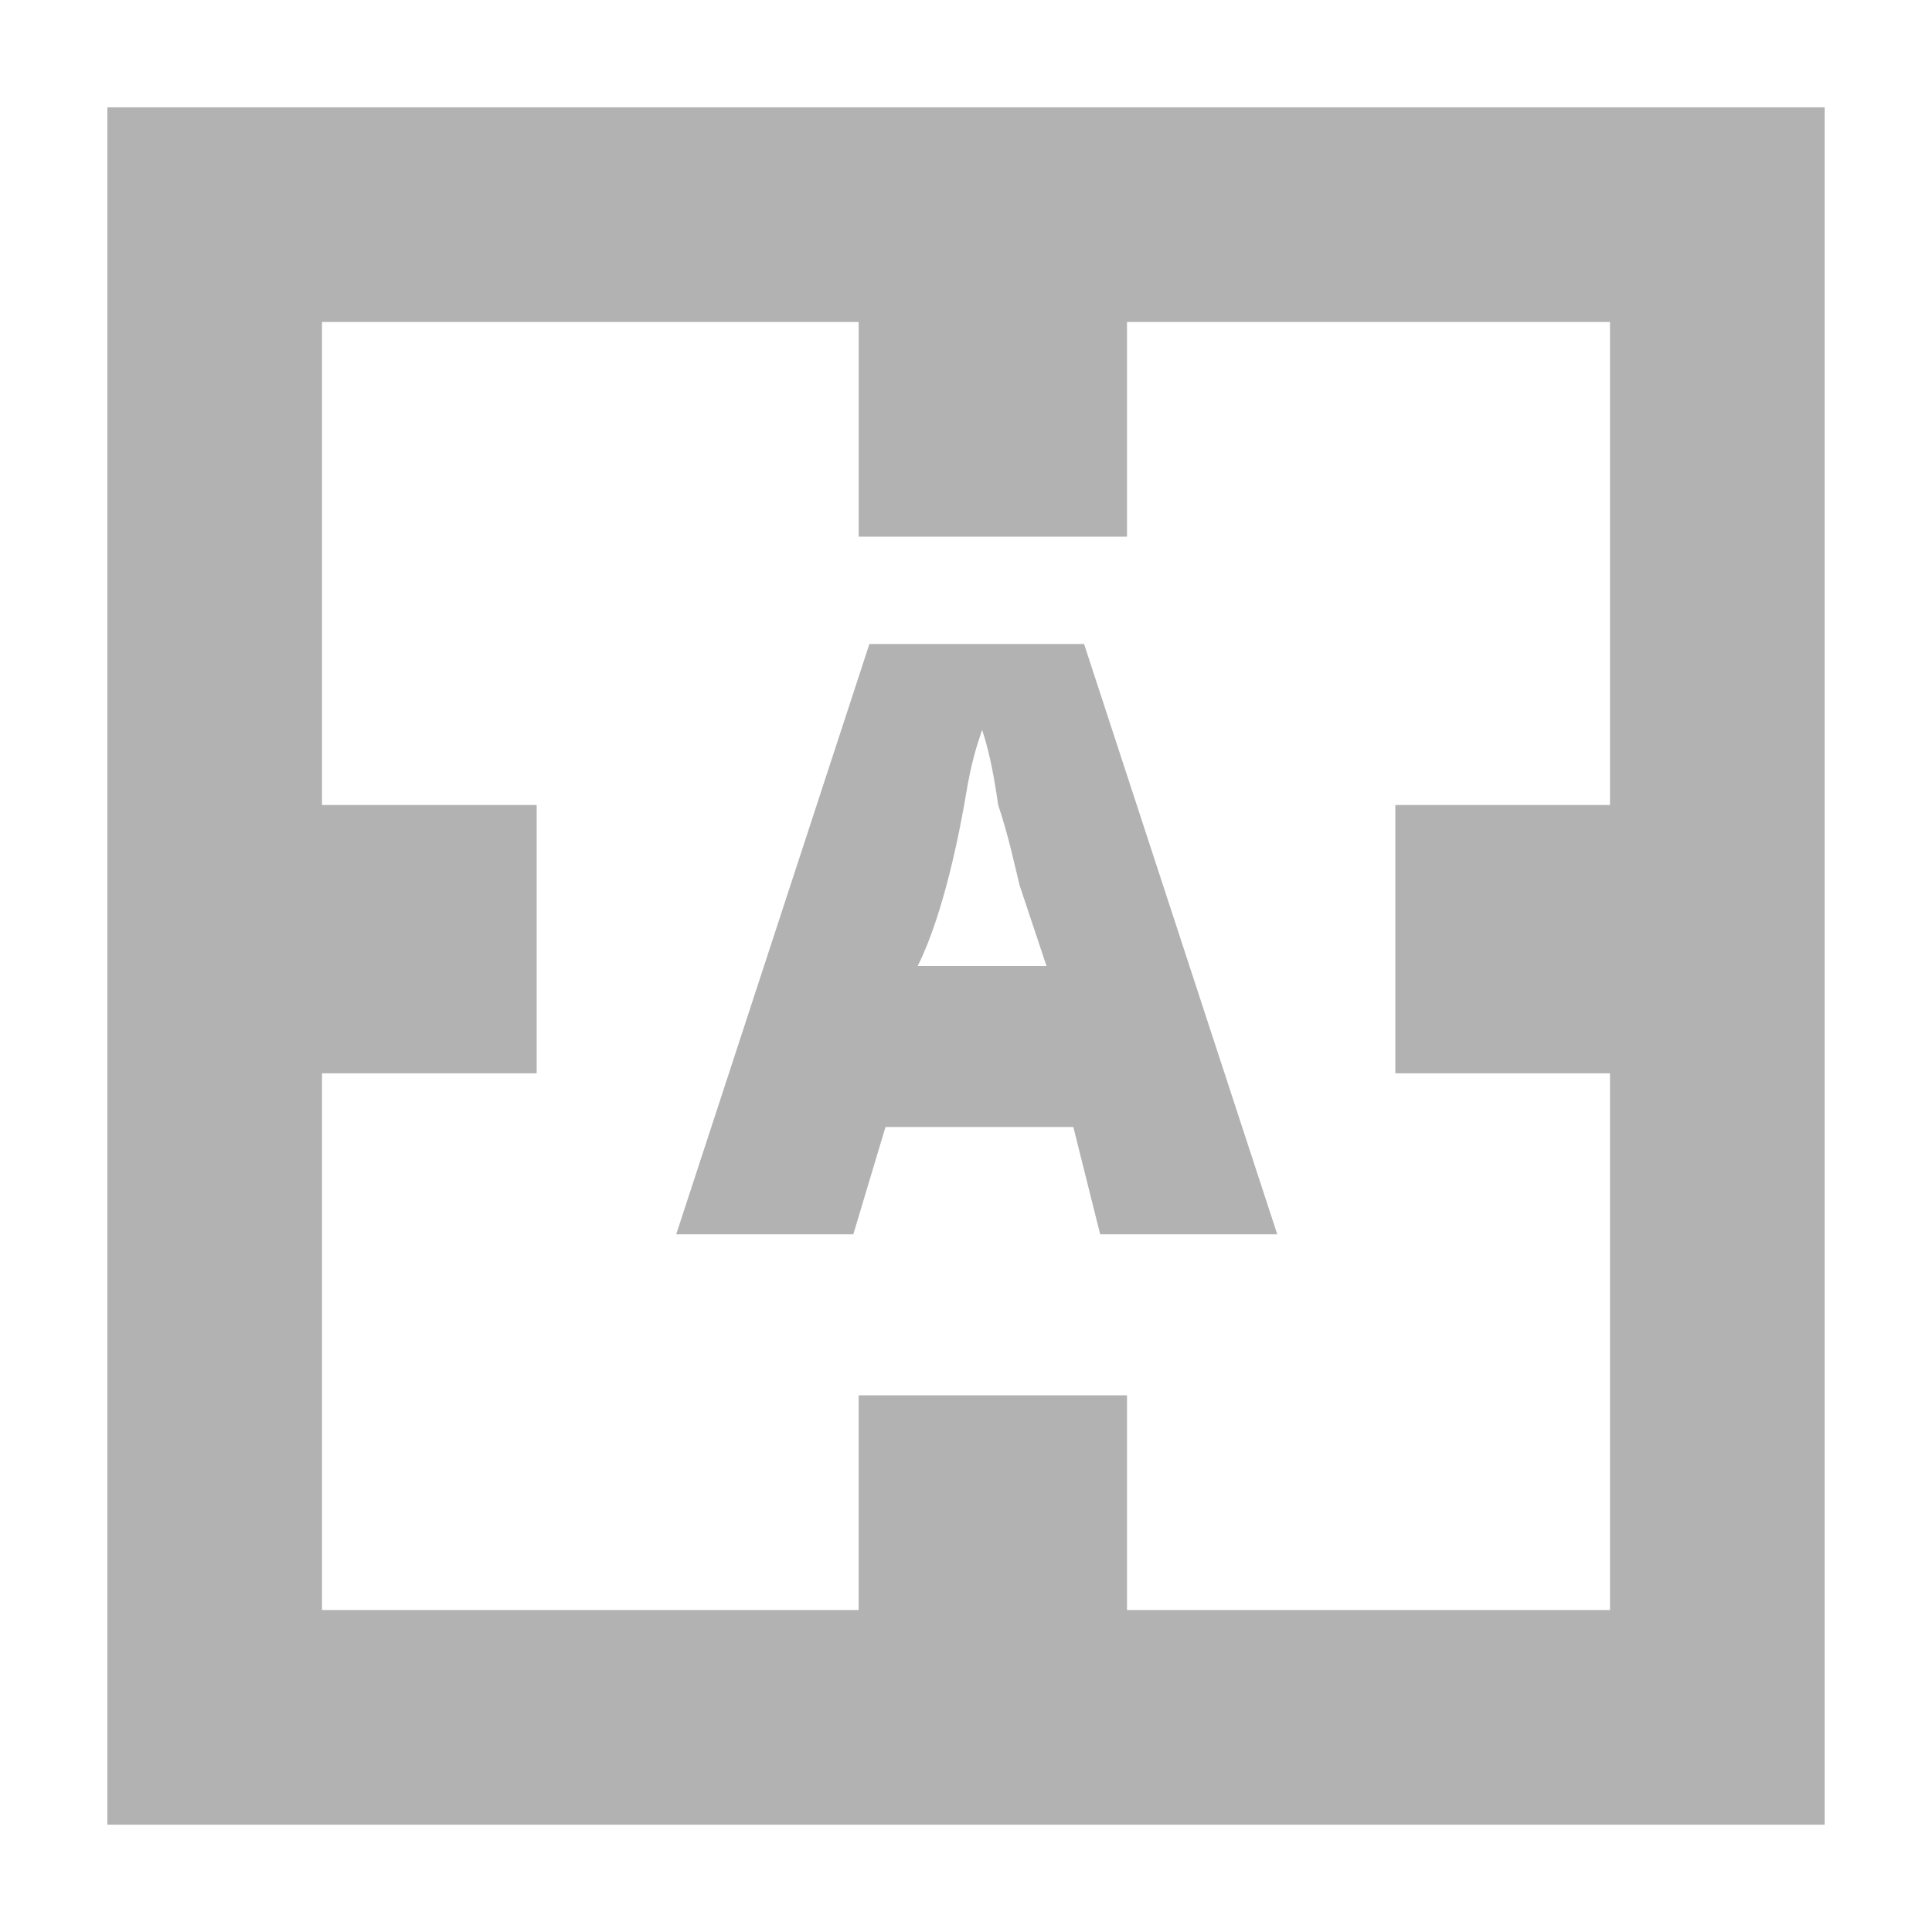
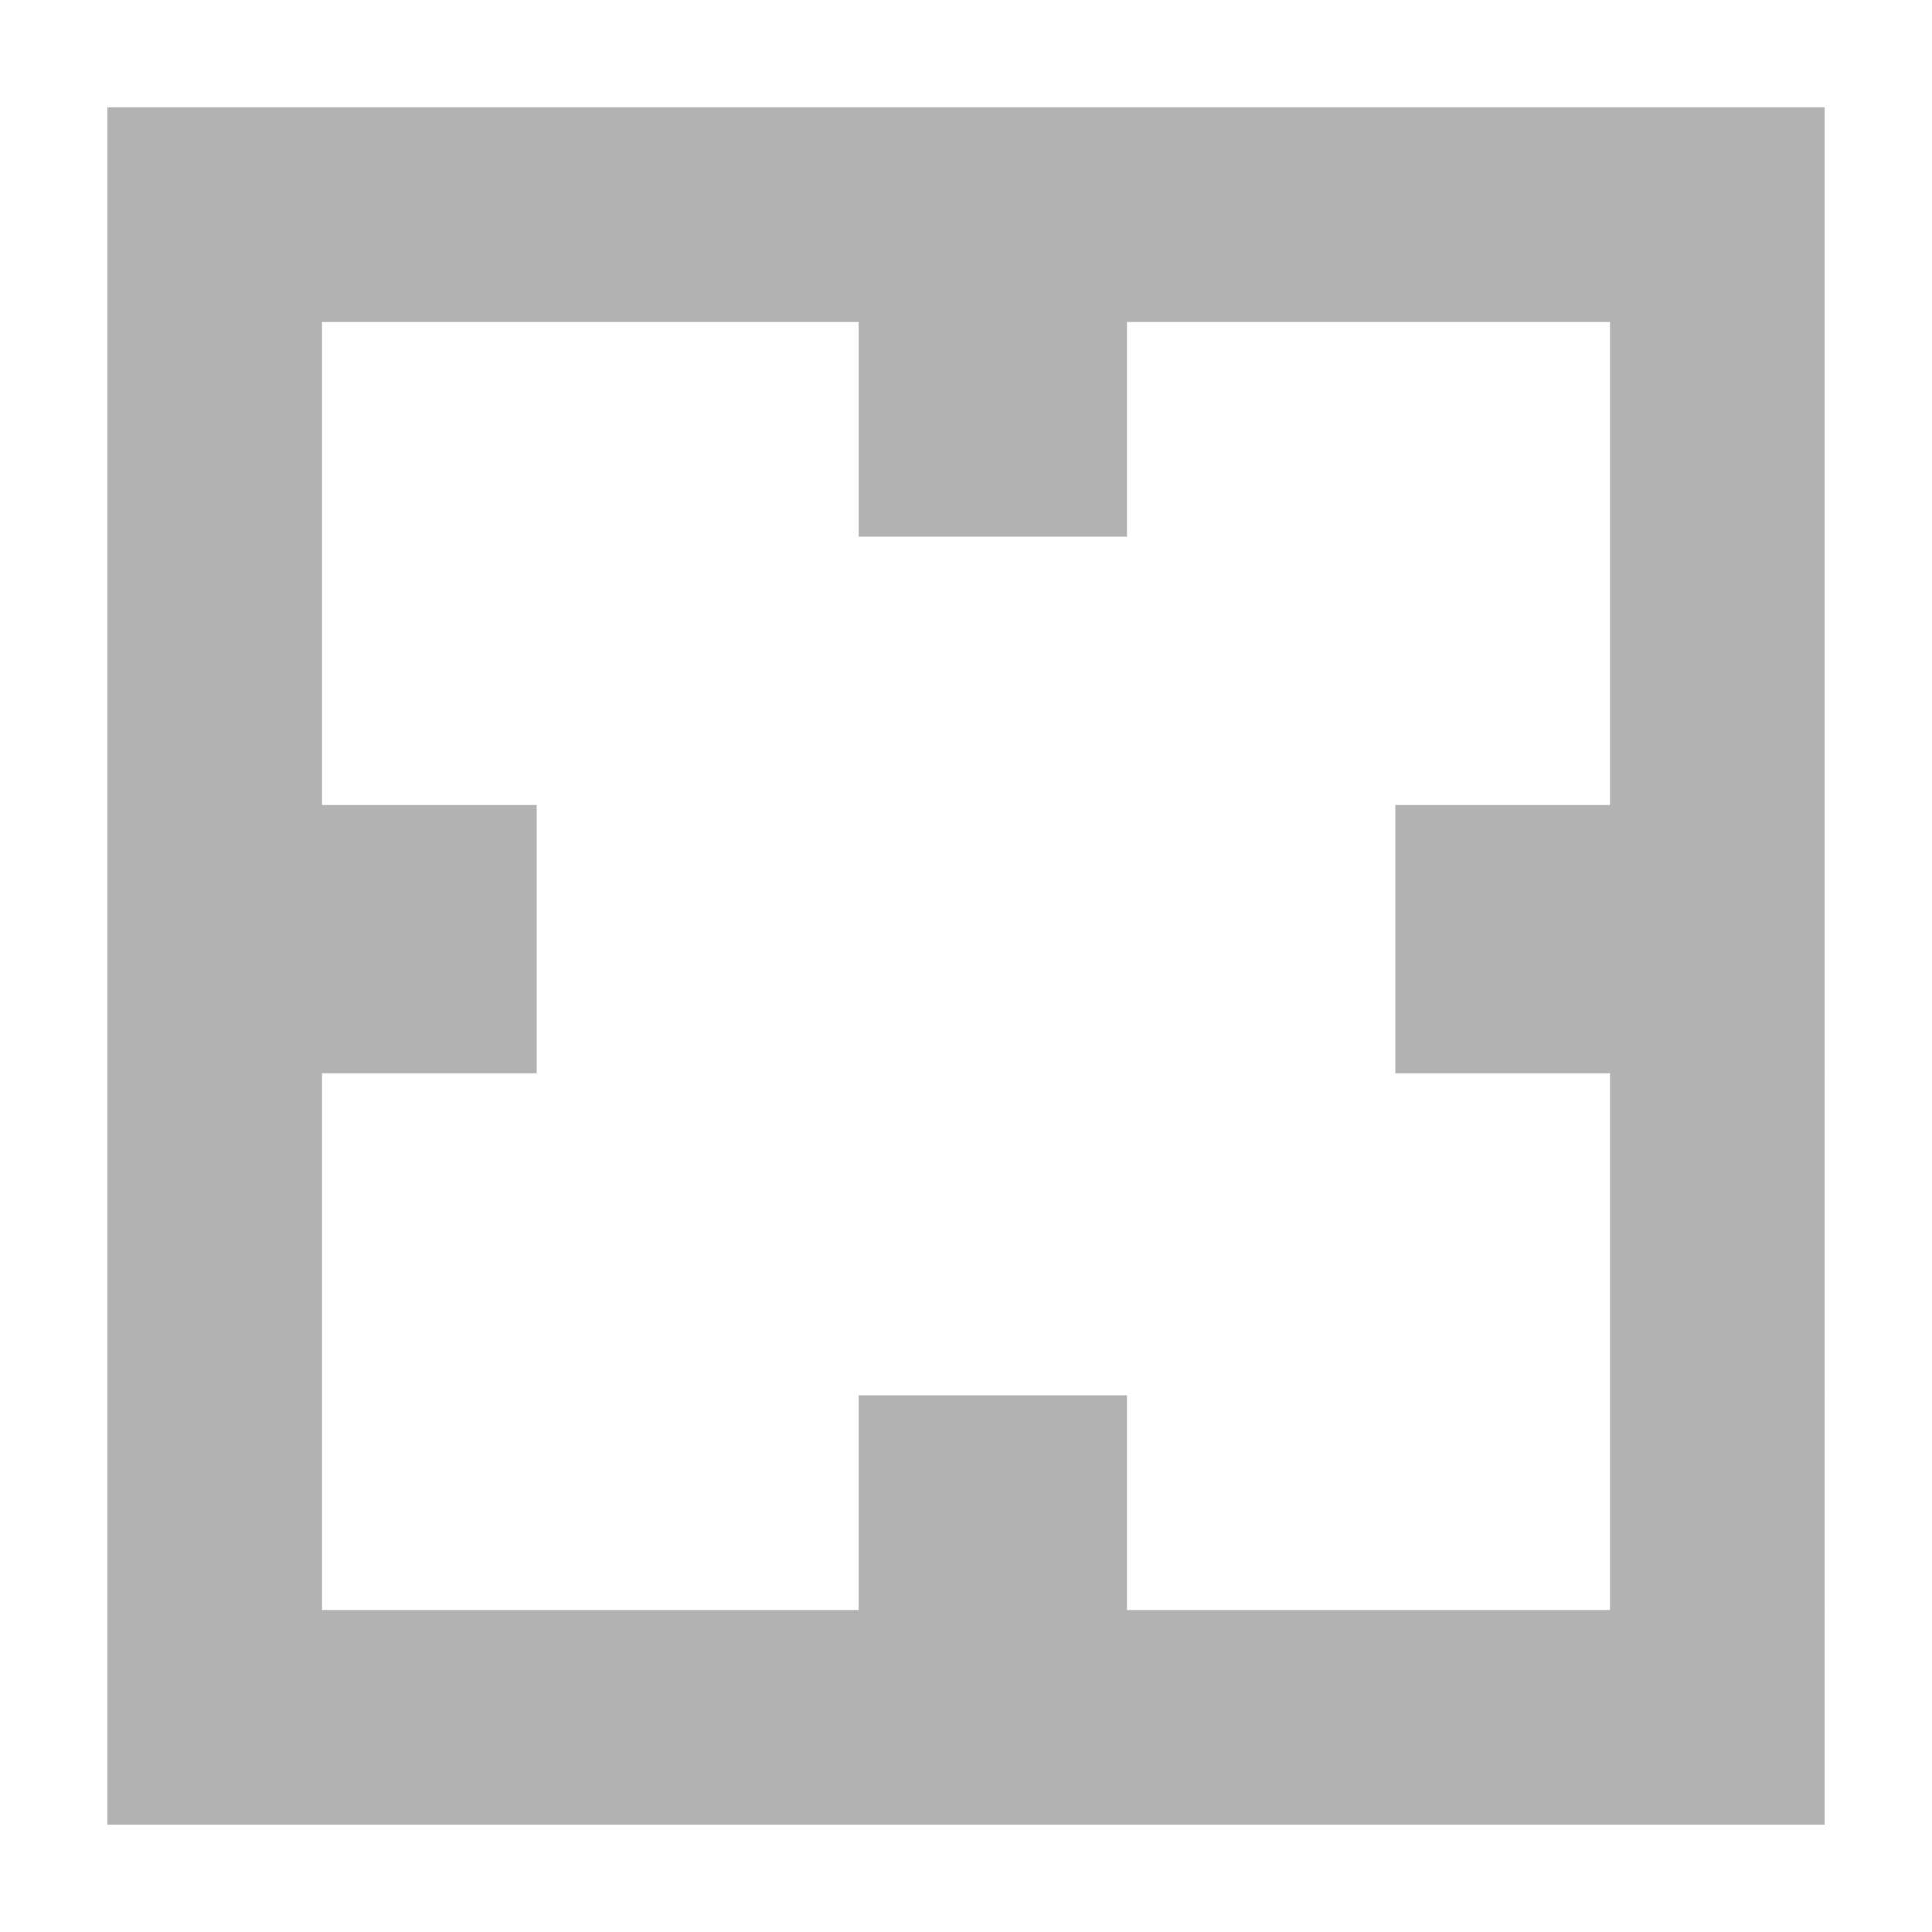
<svg xmlns="http://www.w3.org/2000/svg" xmlns:ns1="http://www.inkscape.org/namespaces/inkscape" xmlns:ns2="http://sodipodi.sourceforge.net/DTD/sodipodi-0.dtd" version="1.1" x="0px" y="0px" viewBox="0 0 36 36" enable-background="new 0 0 36 36" xml:space="preserve" id="svg2" ns1:version="0.91 r13725" ns2:docname="auto_place.svg">
  <defs id="defs230" />
  <ns2:namedview pagecolor="#ffffff" bordercolor="#666666" borderopacity="1" objecttolerance="10" gridtolerance="10" guidetolerance="10" ns1:pageopacity="0" ns1:pageshadow="2" ns1:window-width="640" ns1:window-height="480" id="namedview228" showgrid="false" ns1:zoom="6.5555556" ns1:cx="0.76271186" ns1:cy="18" ns1:current-layer="svg2" />
  <g id="default">
    <g id="g217">
      <path fill="#b2b2b2" d="M2,2v32h32V2H2z M30,15h-4v5h4v10h-9v-4h-5v4H6V20h4v-5H6V6h10v4h5V6h9V15z" id="path219" />
-       <path fill="#b2b2b2" d="M16.2,12l-3.6,11h3.3l0.6-2H20l0.5,2h3.3l-3.6-11H16.2z M17.1,18c0.5-1,0.8-2.6,0.9-3.2      c0.1-0.6,0.2-0.9,0.3-1.2c0.1,0.3,0.2,0.7,0.3,1.4c0.2,0.6,0.3,1.1,0.4,1.5l0.5,1.5H17.1z" id="path221" />
    </g>
  </g>
</svg>